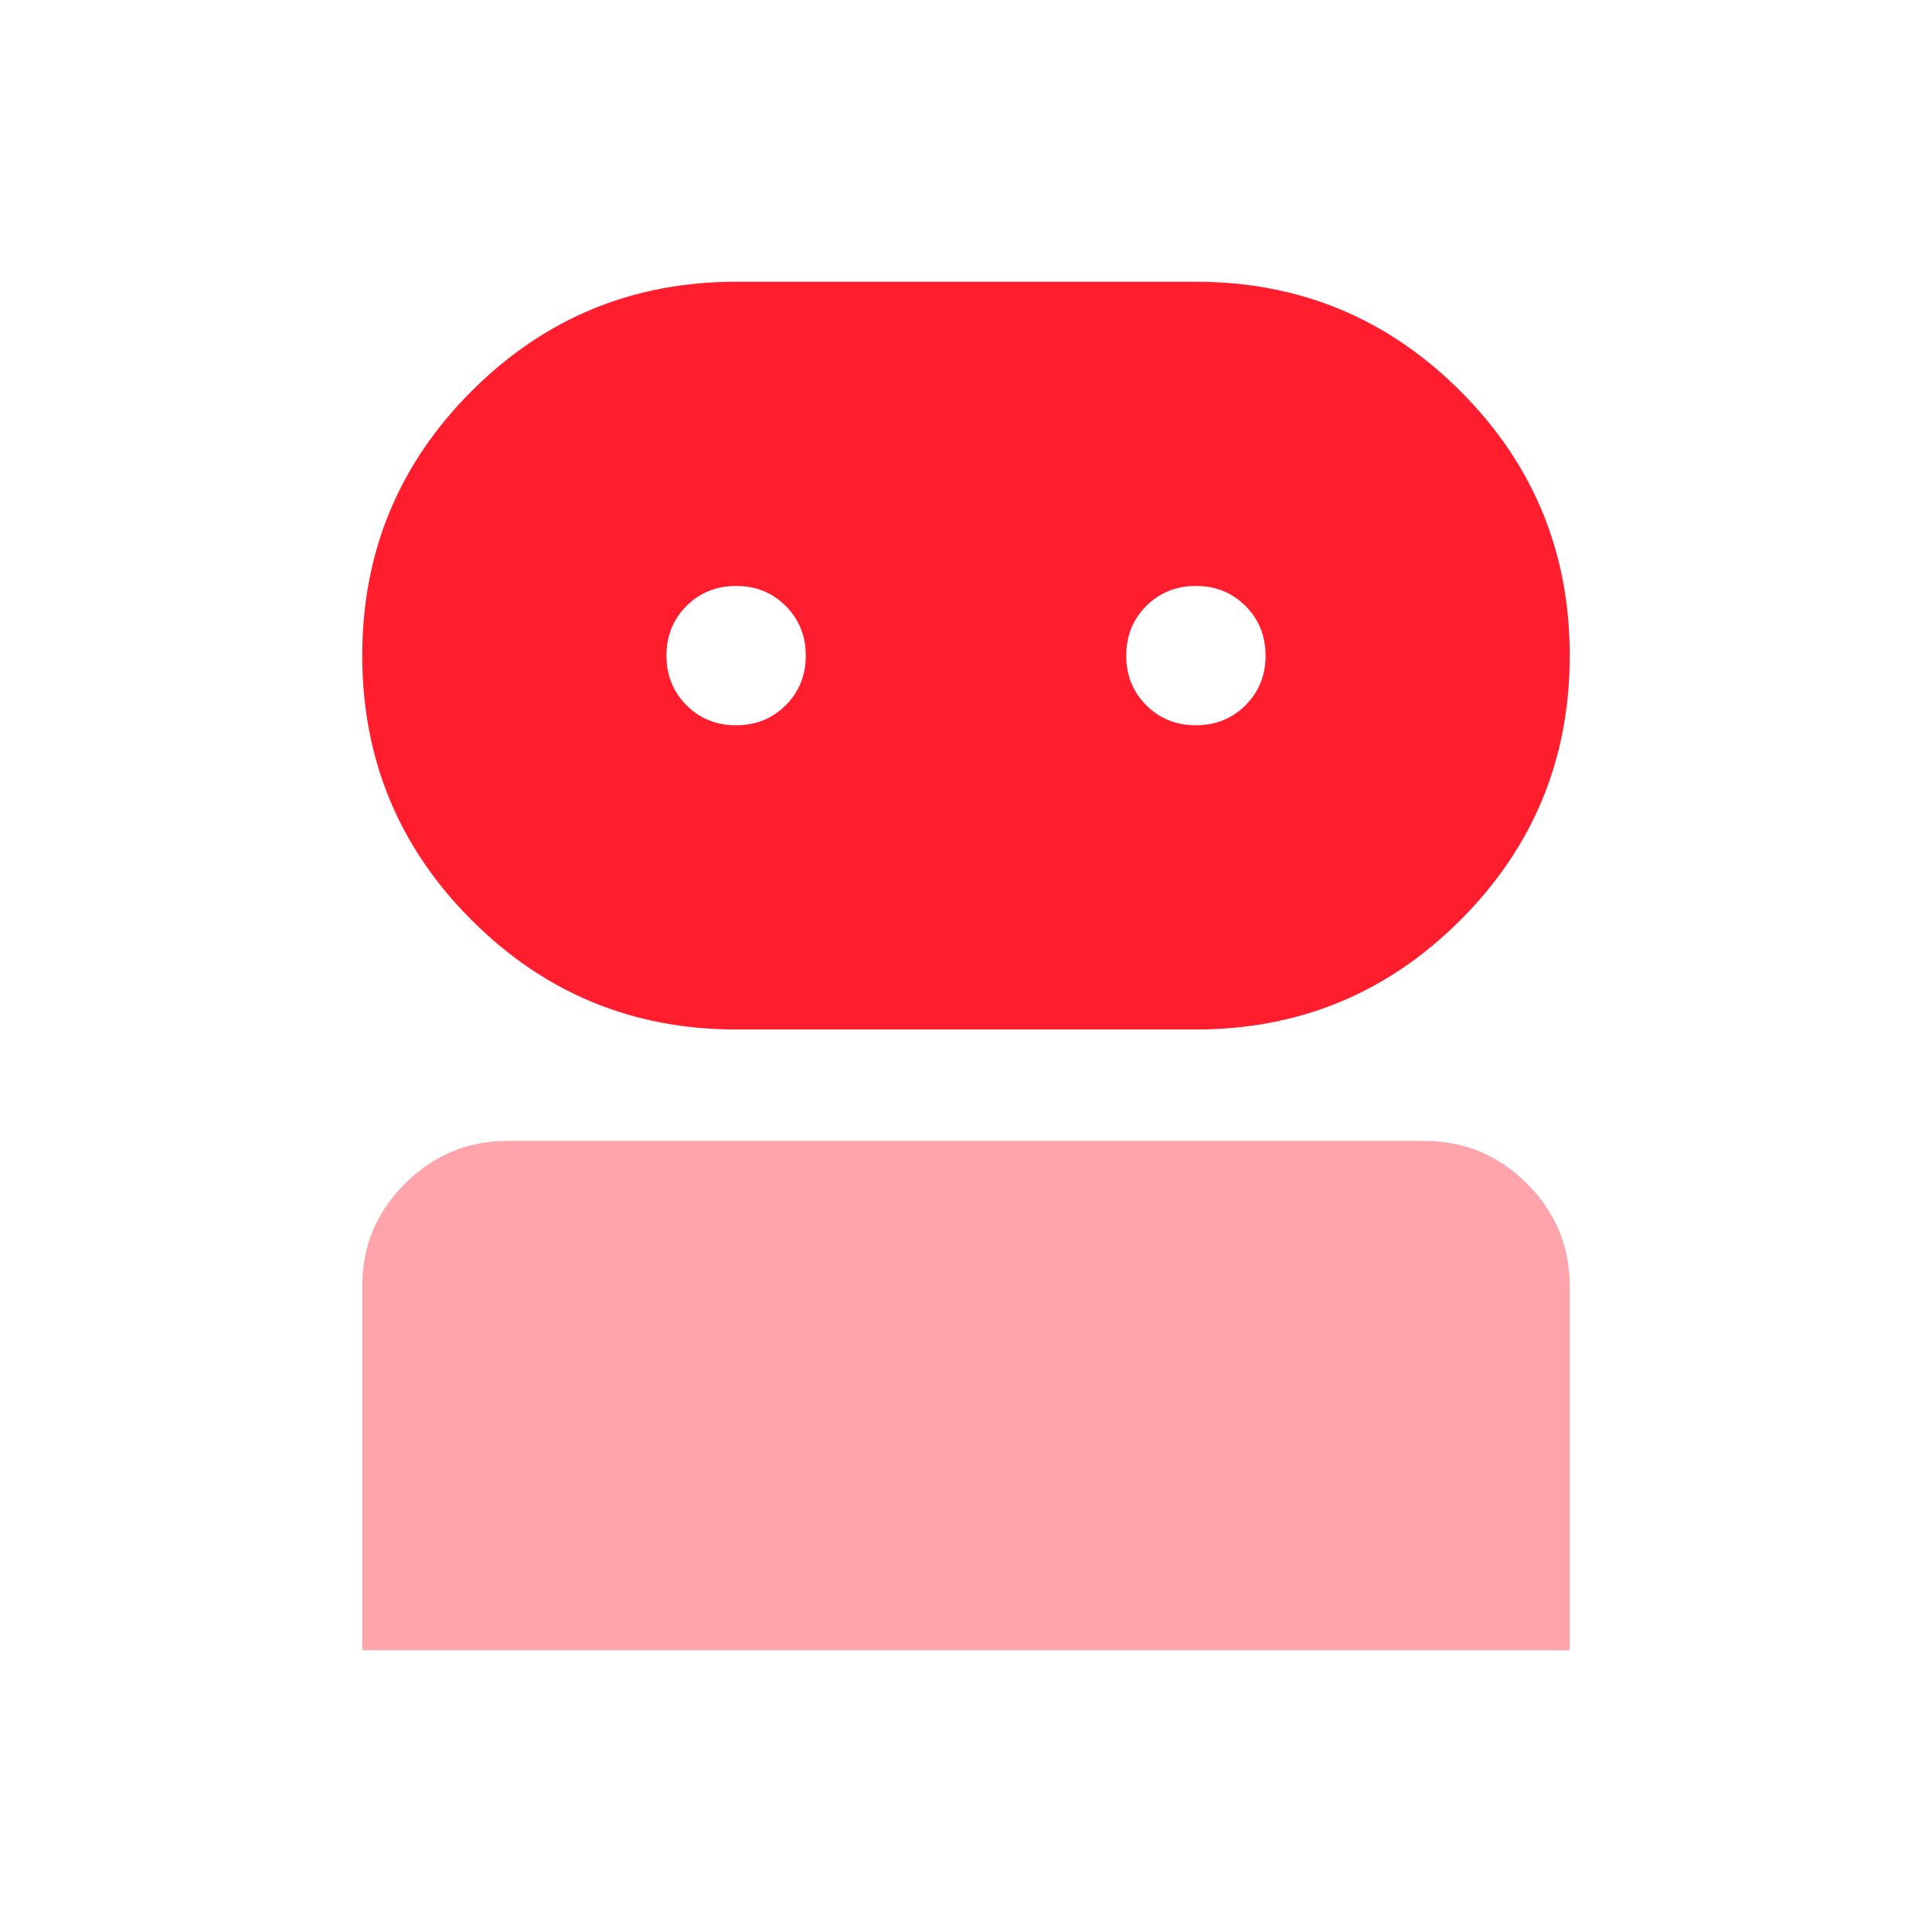
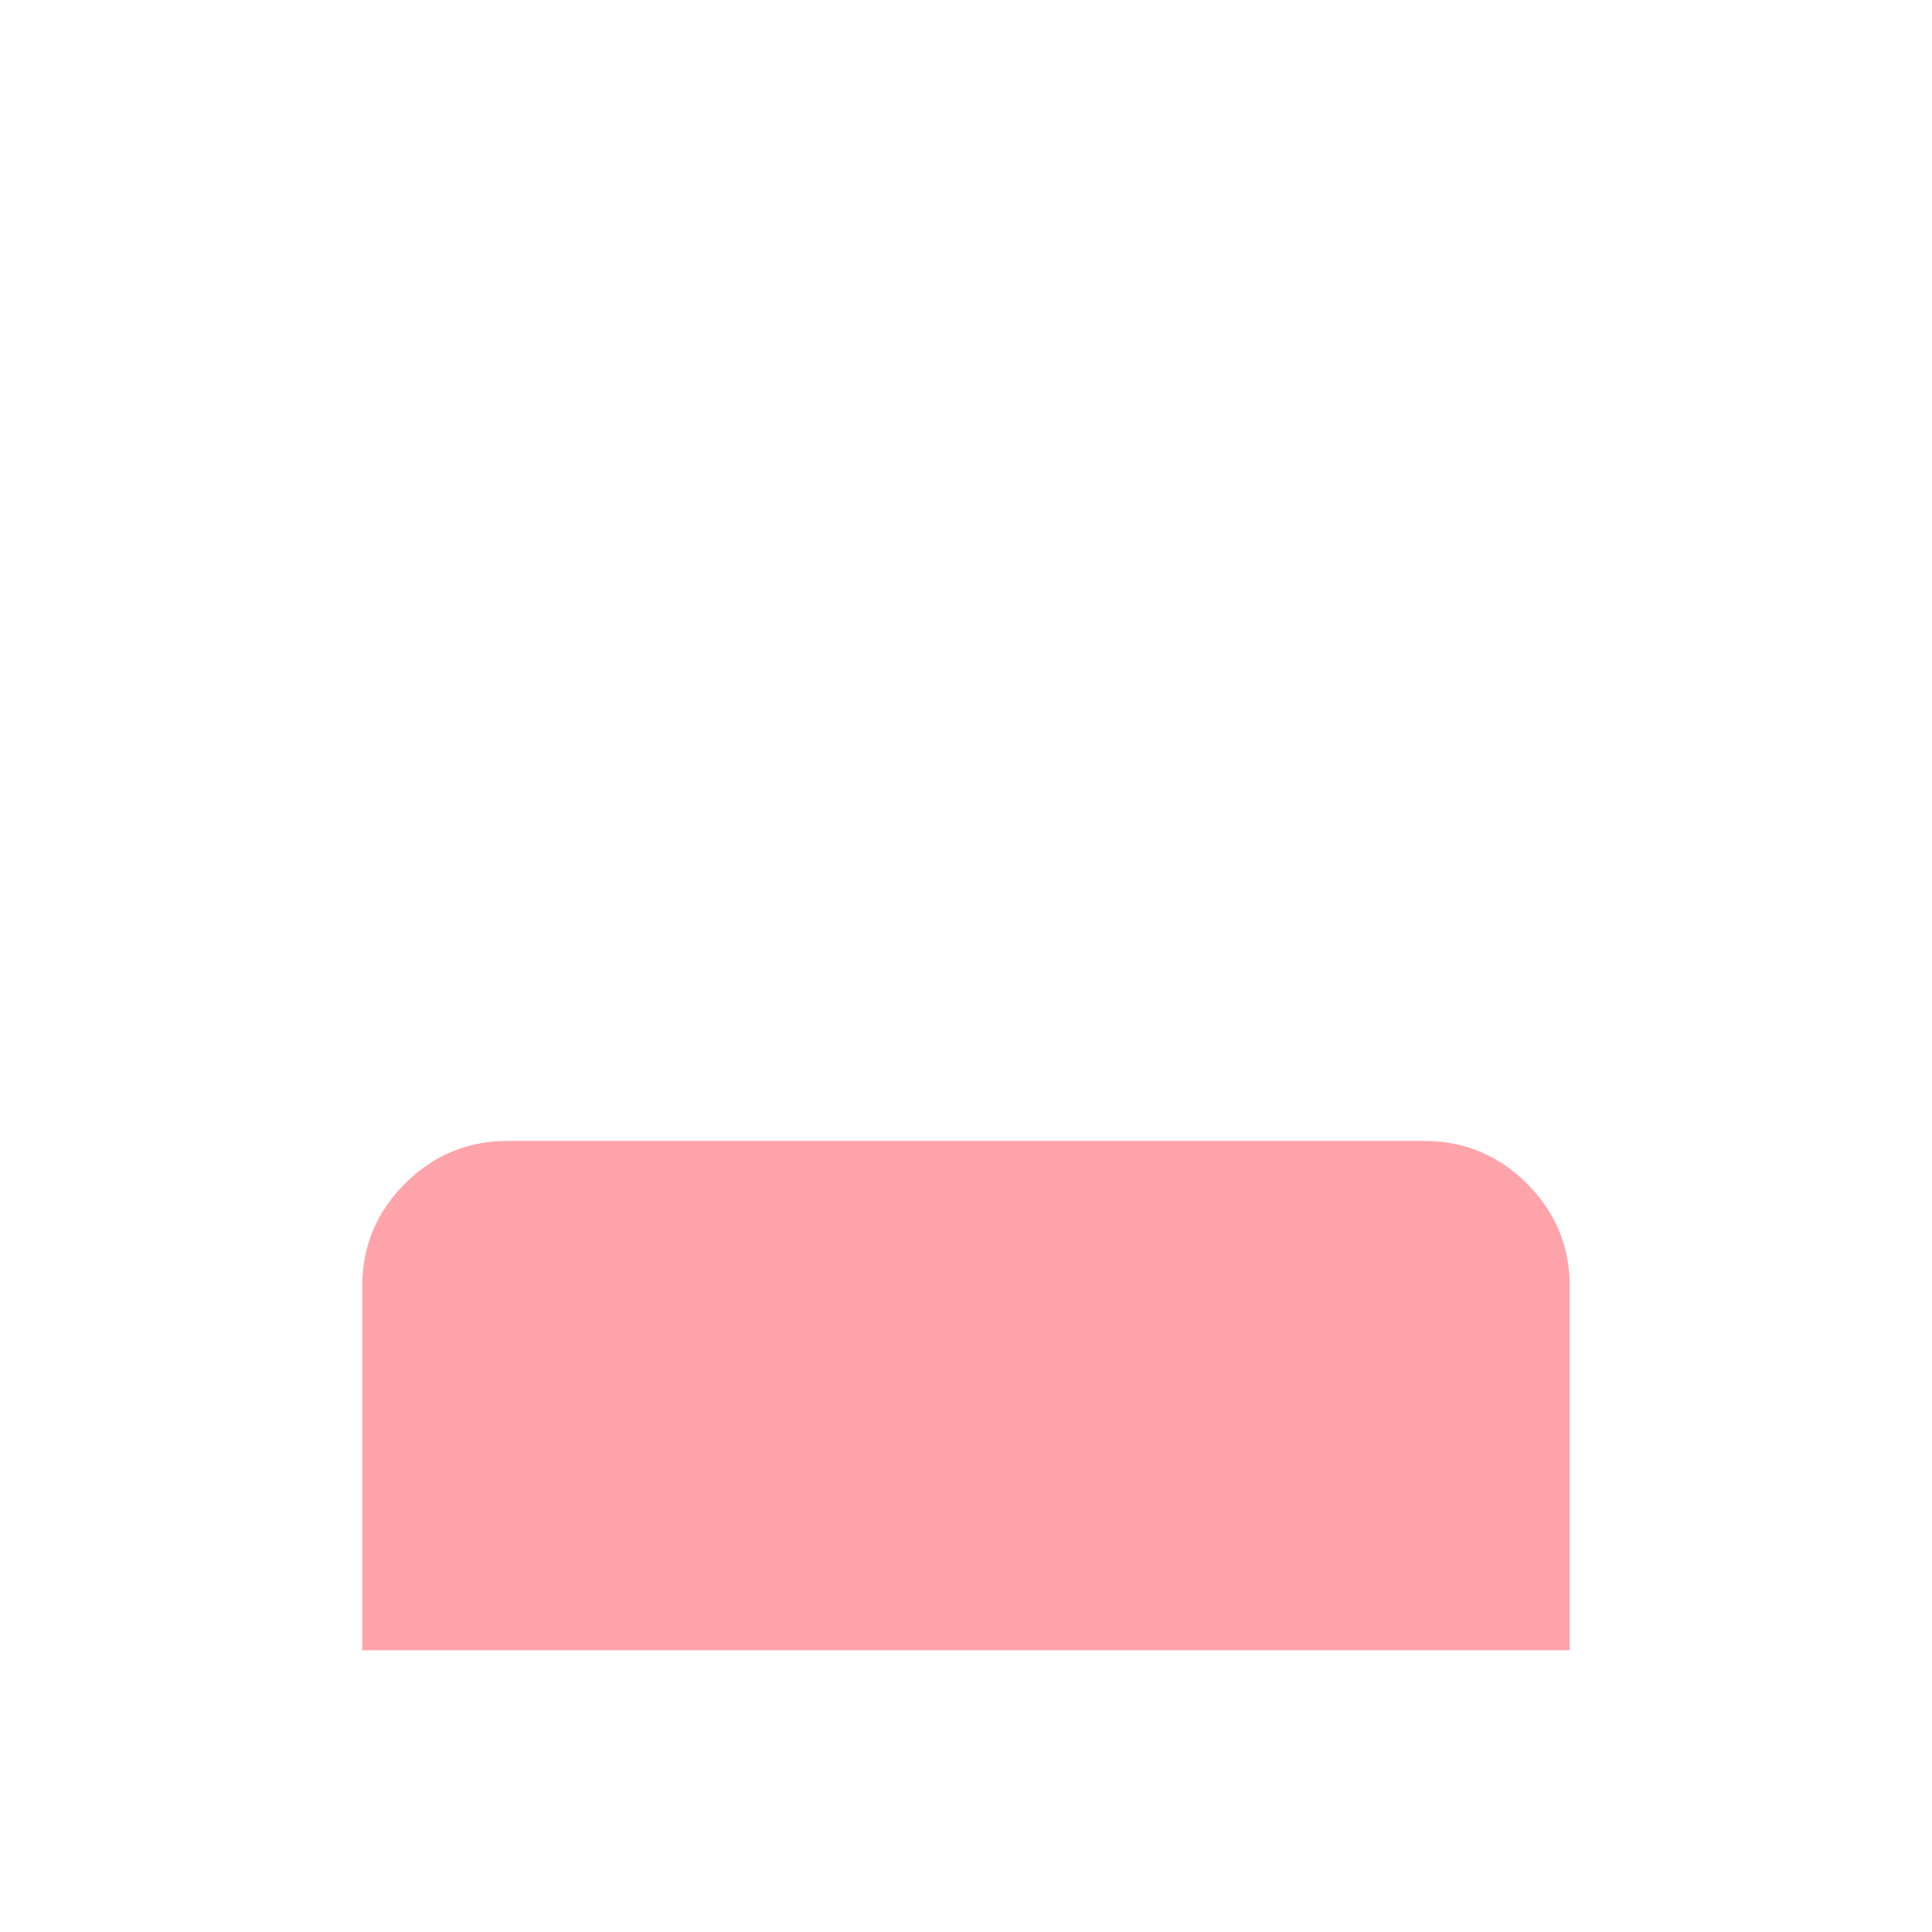
<svg xmlns="http://www.w3.org/2000/svg" width="48" height="48" viewBox="0 0 48 48" fill="none">
  <mask id="mask0_3476_9169" style="mask-type:alpha" maskUnits="userSpaceOnUse" x="0" y="0" width="48" height="48">
    <rect width="48" height="48" fill="#D9D9D9" />
  </mask>
  <g mask="url(#mask0_3476_9169)">
    <path d="M9 41V31.957C9 30.963 9.354 30.112 10.062 29.406C10.77 28.699 11.621 28.346 12.615 28.346H35.385C36.379 28.346 37.23 28.7 37.938 29.408C38.646 30.116 39 30.967 39 31.962V41H9Z" fill="#FF1D2E" fill-opacity="0.4" />
-     <path fill-rule="evenodd" clip-rule="evenodd" d="M18.288 25.577C15.719 25.577 13.528 24.671 11.717 22.86C9.906 21.049 9 18.858 9 16.288C9 13.719 9.906 11.528 11.717 9.717C13.528 7.906 15.719 7 18.288 7H29.711C32.281 7 34.472 7.906 36.283 9.717C38.094 11.528 39 13.719 39 16.288C39 18.858 38.094 21.049 36.283 22.86C34.472 24.671 32.281 25.577 29.711 25.577H18.288ZM19.521 17.522C19.189 17.853 18.778 18.019 18.288 18.019C17.798 18.019 17.387 17.853 17.055 17.521C16.724 17.189 16.558 16.778 16.558 16.288C16.558 15.798 16.724 15.387 17.056 15.055C17.388 14.723 17.799 14.558 18.289 14.558C18.779 14.558 19.19 14.724 19.522 15.056C19.853 15.388 20.019 15.799 20.019 16.289C20.019 16.779 19.853 17.19 19.521 17.522ZM30.944 17.522C30.612 17.853 30.201 18.019 29.711 18.019C29.221 18.019 28.81 17.853 28.478 17.521C28.146 17.189 27.981 16.778 27.981 16.288C27.981 15.798 28.147 15.387 28.479 15.055C28.811 14.723 29.222 14.558 29.712 14.558C30.202 14.558 30.613 14.724 30.945 15.056C31.276 15.388 31.442 15.799 31.442 16.289C31.442 16.779 31.276 17.19 30.944 17.522Z" fill="#FF1D2E" />
  </g>
</svg>